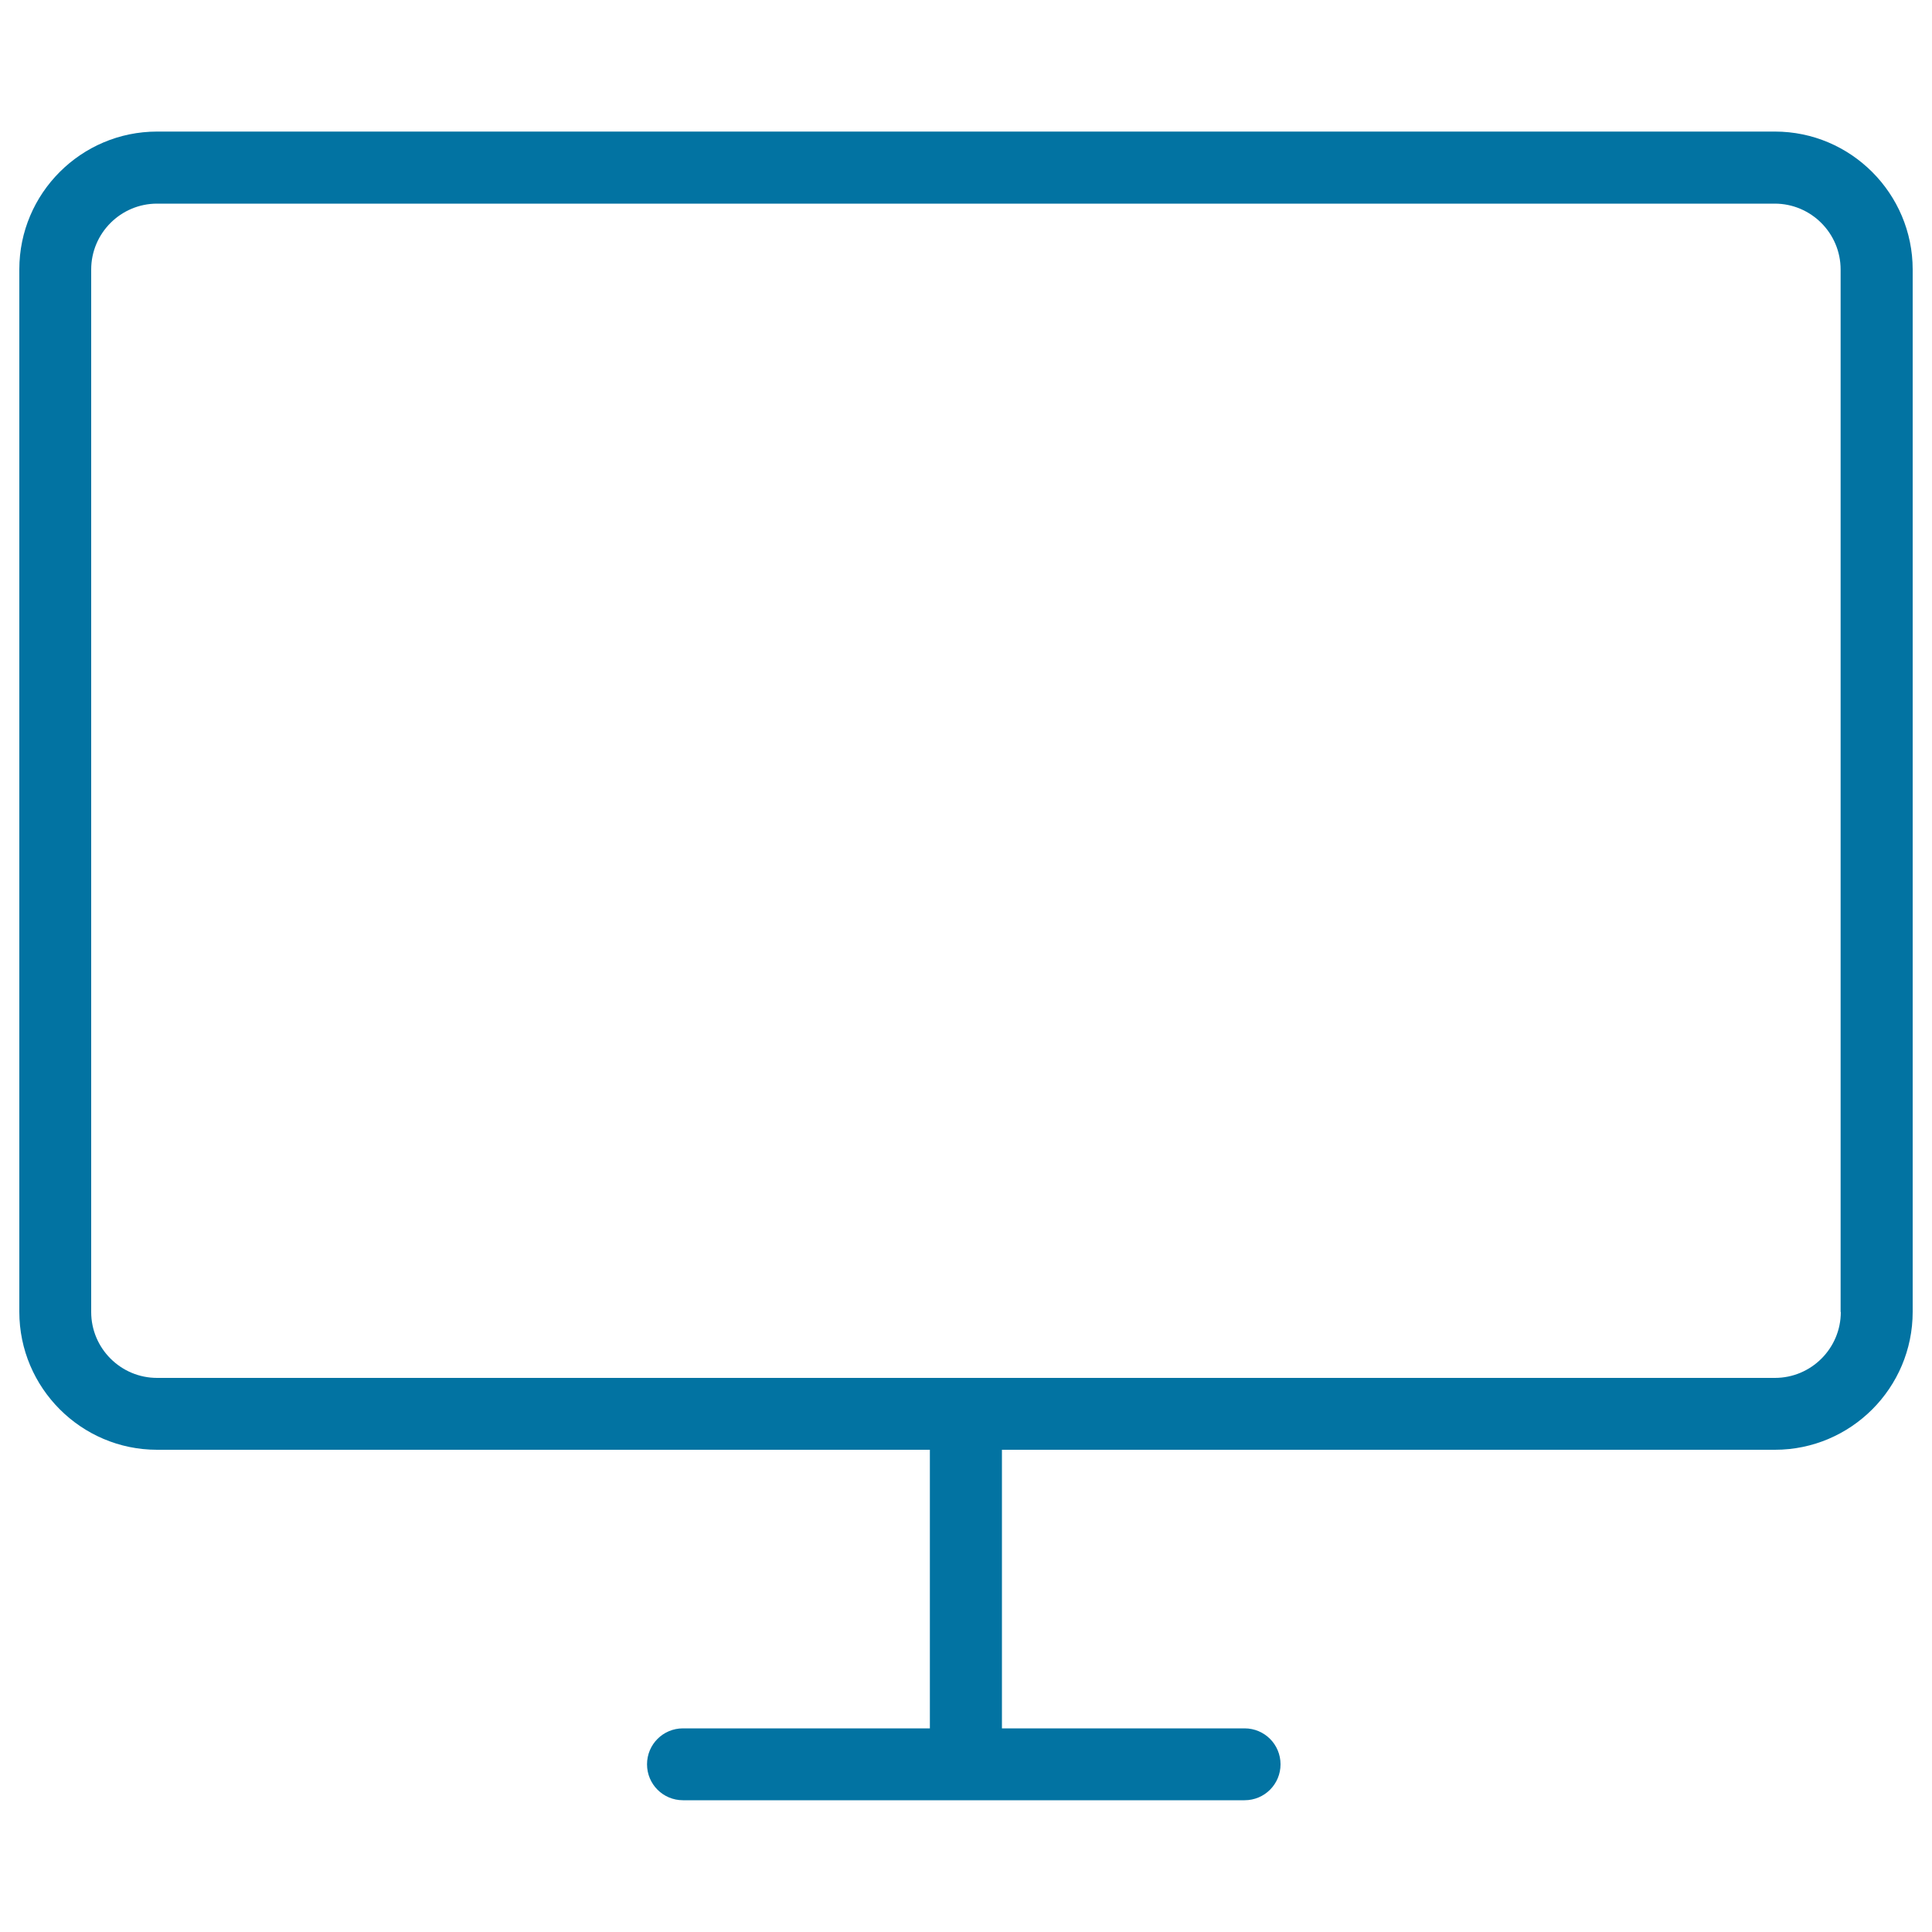
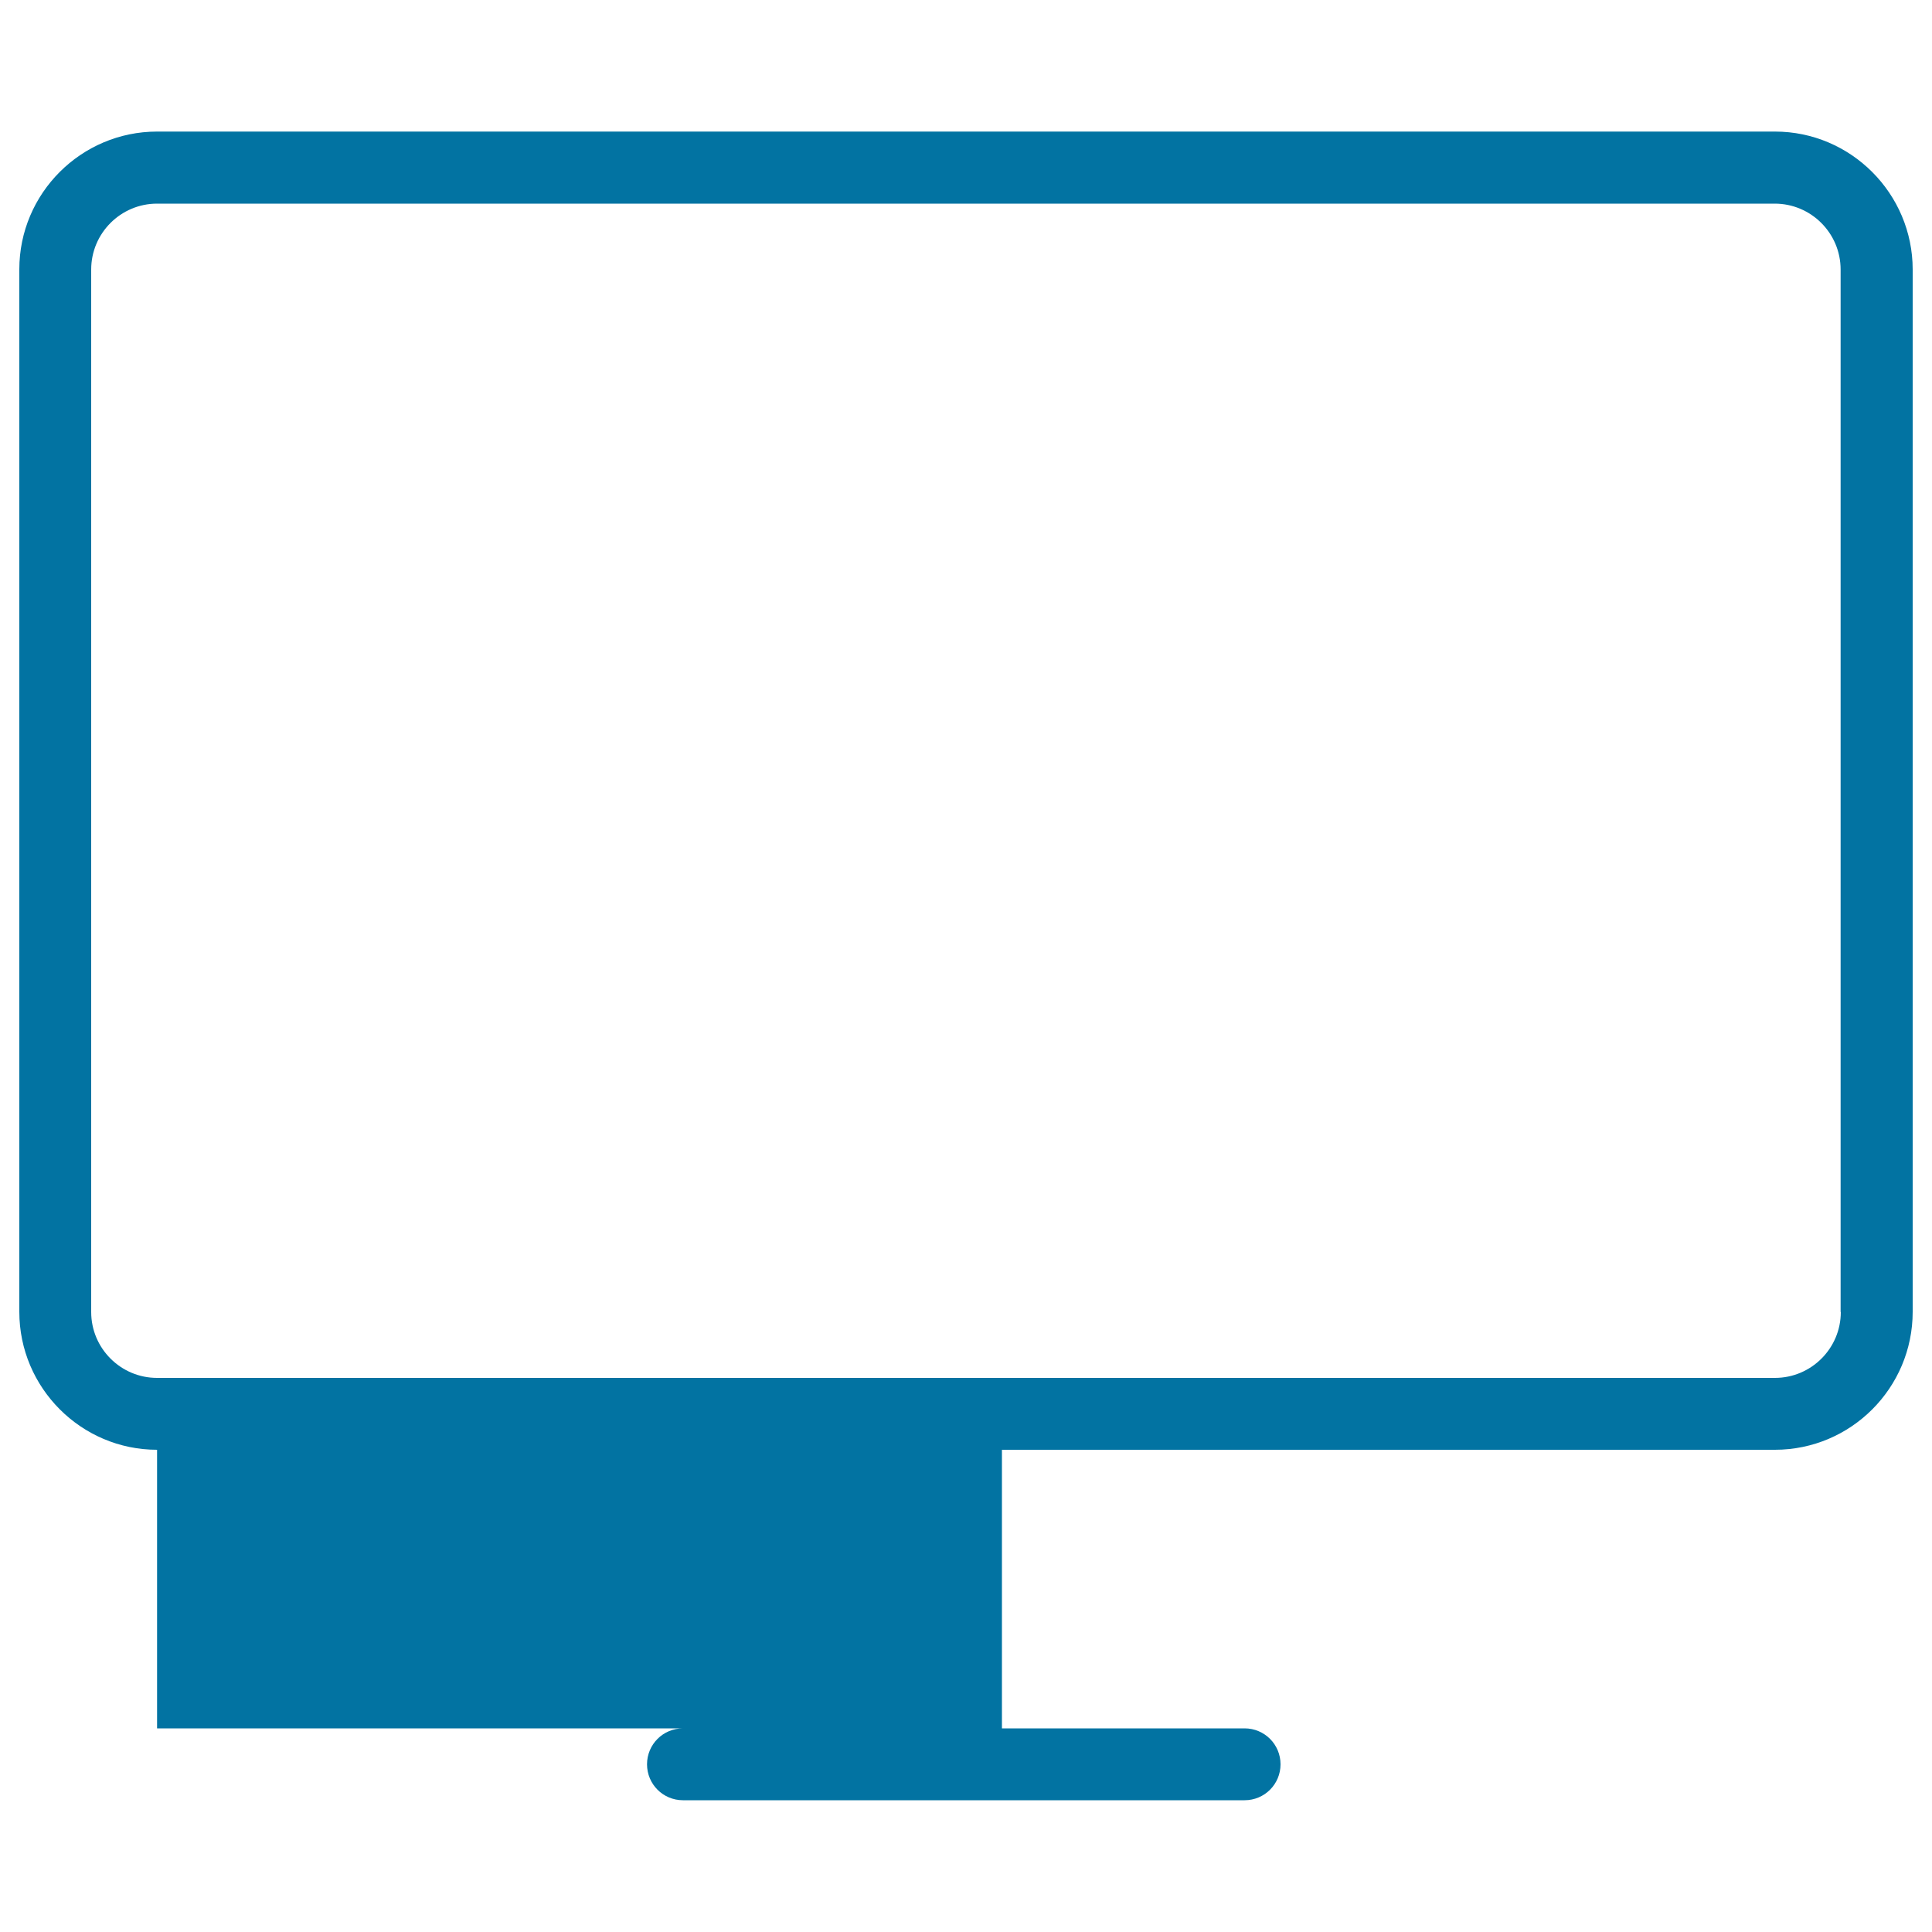
<svg xmlns="http://www.w3.org/2000/svg" viewBox="0 0 1000 1000" style="fill:#0273a2">
  <title>Flat Screen Monitor SVG icon</title>
  <g>
-     <path d="M918.7,68.1H81.3c-39.3,0-71.3,32-71.3,71.3v539.6c0,39.3,32,71.4,71.3,71.4h400v144.2H353.5c-10.3,0-18.6,8.3-18.6,18.6c0,10.3,8.3,18.6,18.6,18.6h290.7c10.3,0,18.6-8.3,18.6-18.6c0-10.3-8.3-18.6-18.6-18.6H518.6V750.4h400.1c39.3,0,71.3-32,71.3-71.4V139.5C990,100.2,958,68.1,918.7,68.1z M952.8,679.1c0,18.8-15.3,34.1-34.1,34.1H81.3c-18.8,0-34.1-15.3-34.1-34.1V139.5c0-18.8,15.3-34.1,34.1-34.1h837.3c18.8,0,34.1,15.3,34.1,34.1V679.1z" />
+     <path d="M918.7,68.1H81.3c-39.3,0-71.3,32-71.3,71.3v539.6c0,39.3,32,71.4,71.3,71.4v144.2H353.5c-10.3,0-18.6,8.3-18.6,18.6c0,10.3,8.3,18.6,18.6,18.6h290.7c10.3,0,18.6-8.3,18.6-18.6c0-10.3-8.3-18.6-18.6-18.6H518.6V750.4h400.1c39.3,0,71.3-32,71.3-71.4V139.5C990,100.2,958,68.1,918.7,68.1z M952.8,679.1c0,18.8-15.3,34.1-34.1,34.1H81.3c-18.8,0-34.1-15.3-34.1-34.1V139.5c0-18.8,15.3-34.1,34.1-34.1h837.3c18.8,0,34.1,15.3,34.1,34.1V679.1z" />
  </g>
</svg>